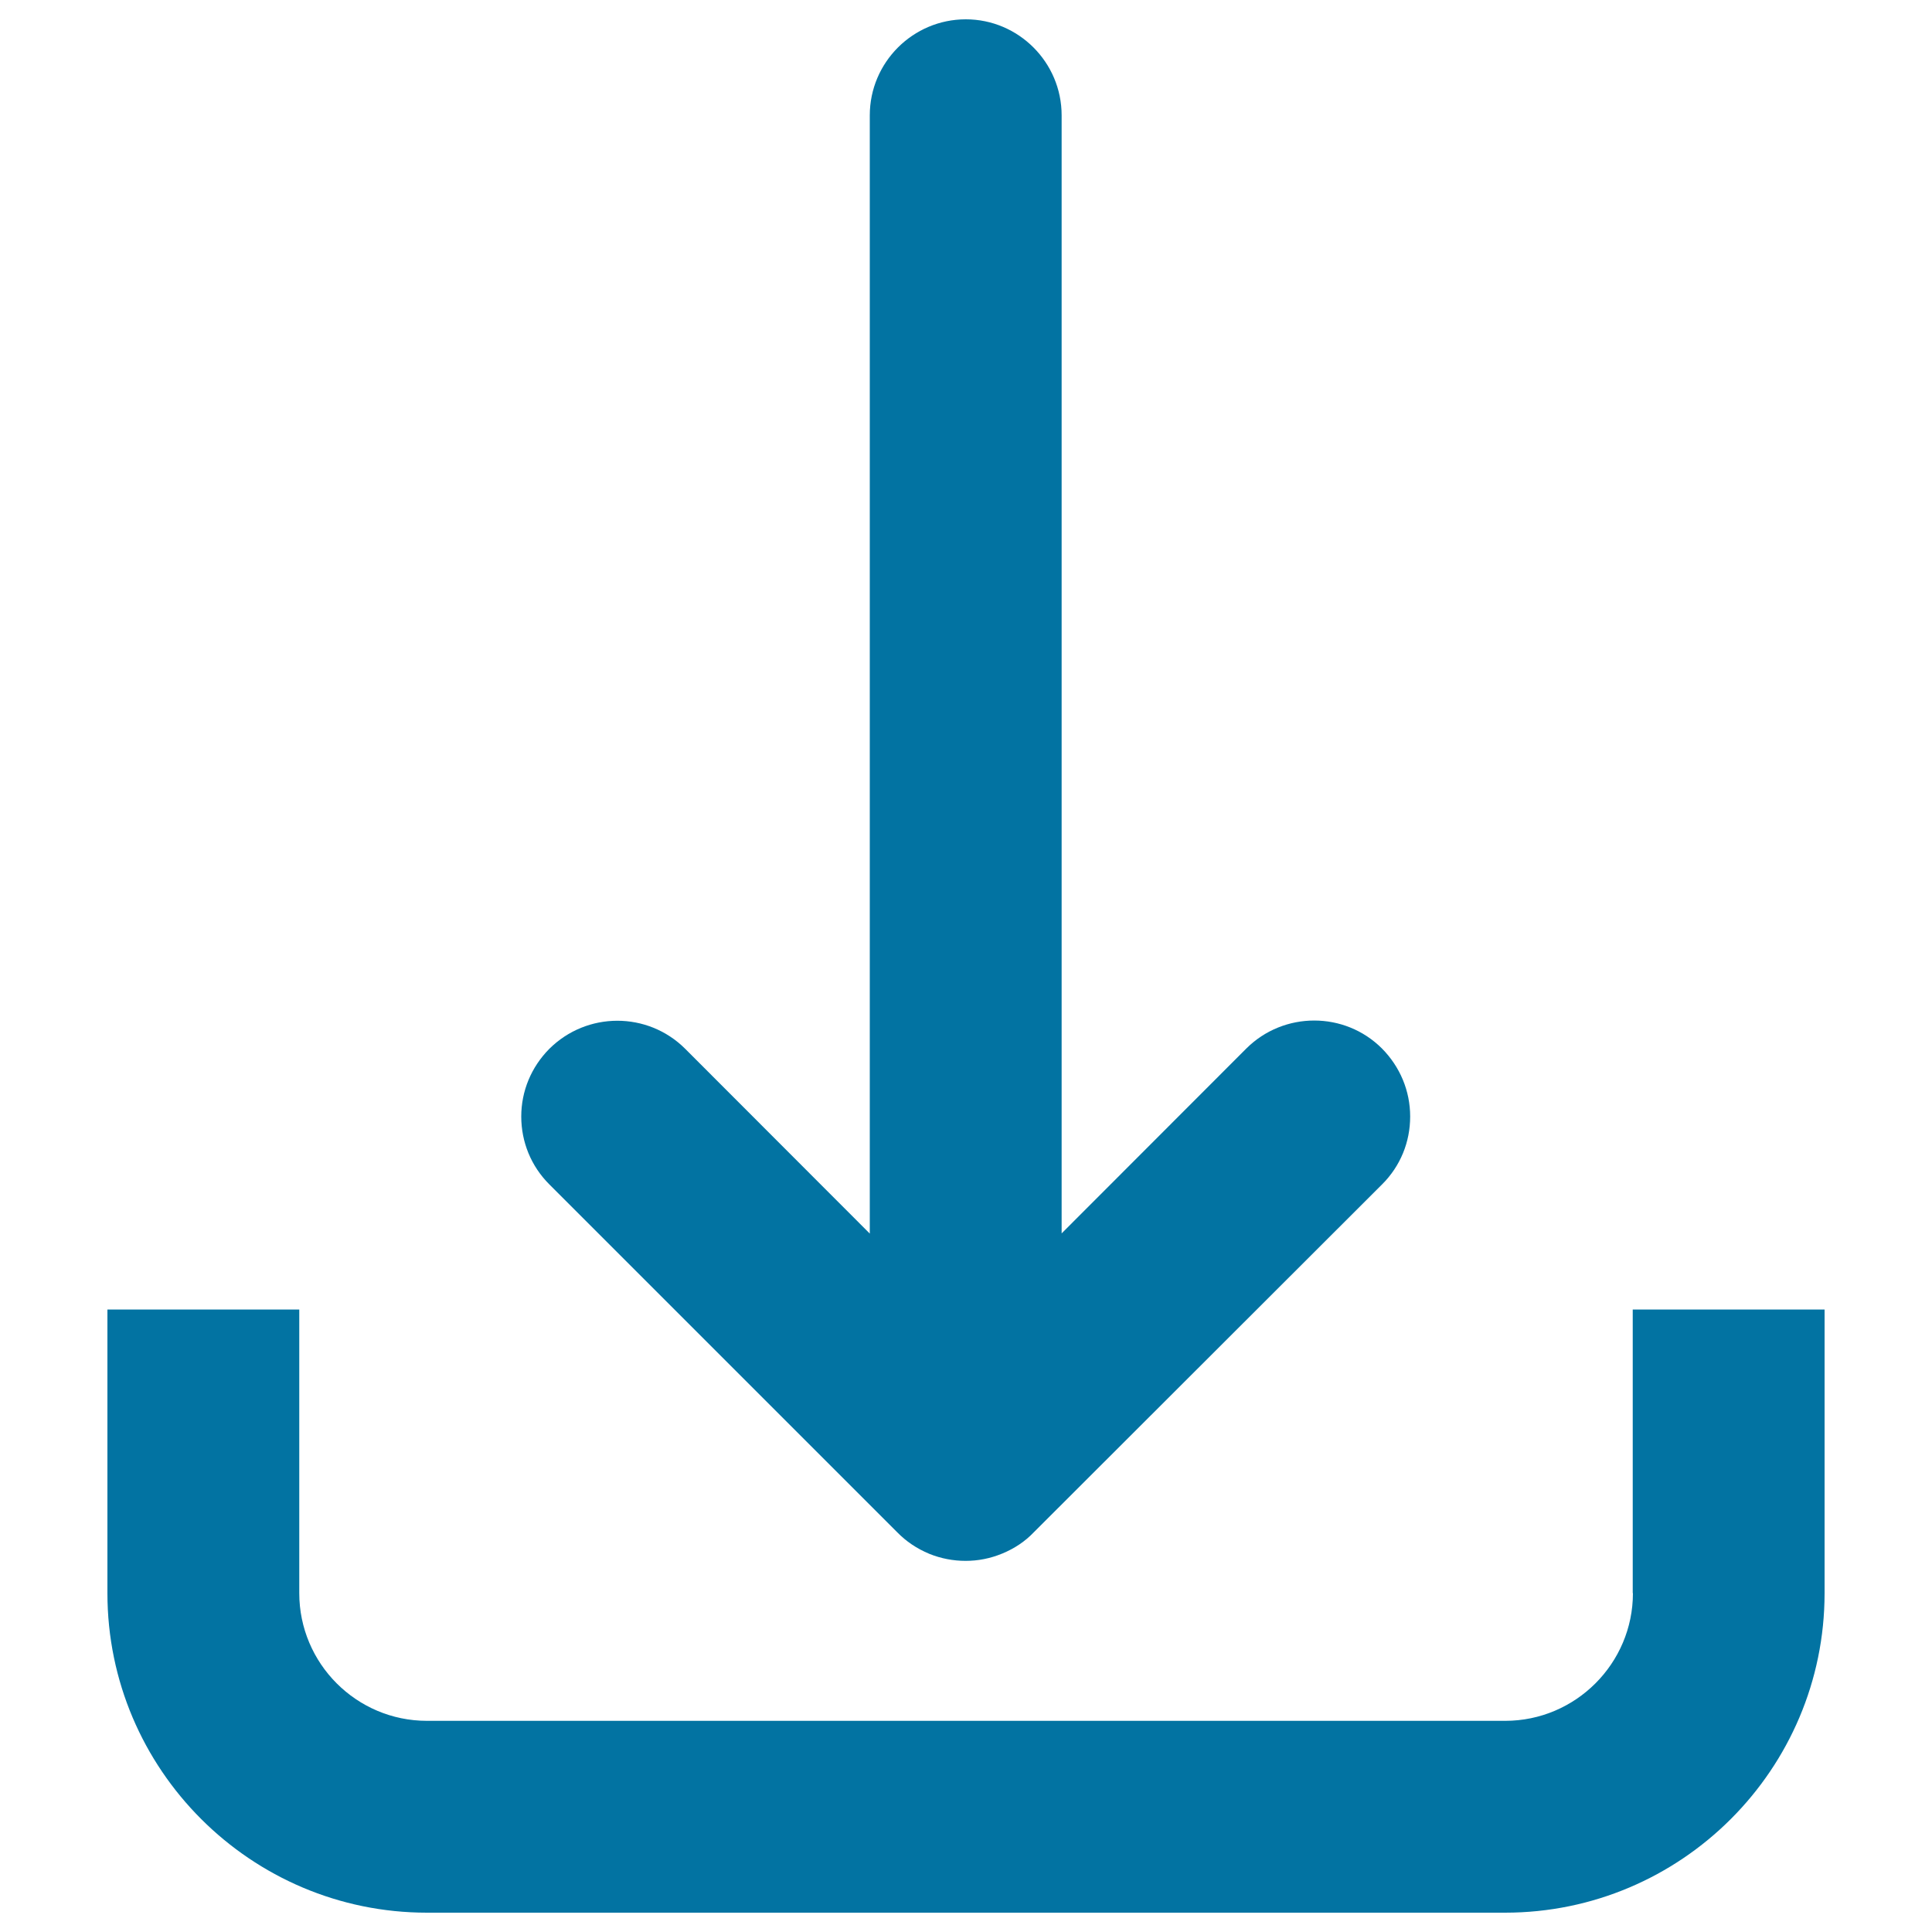
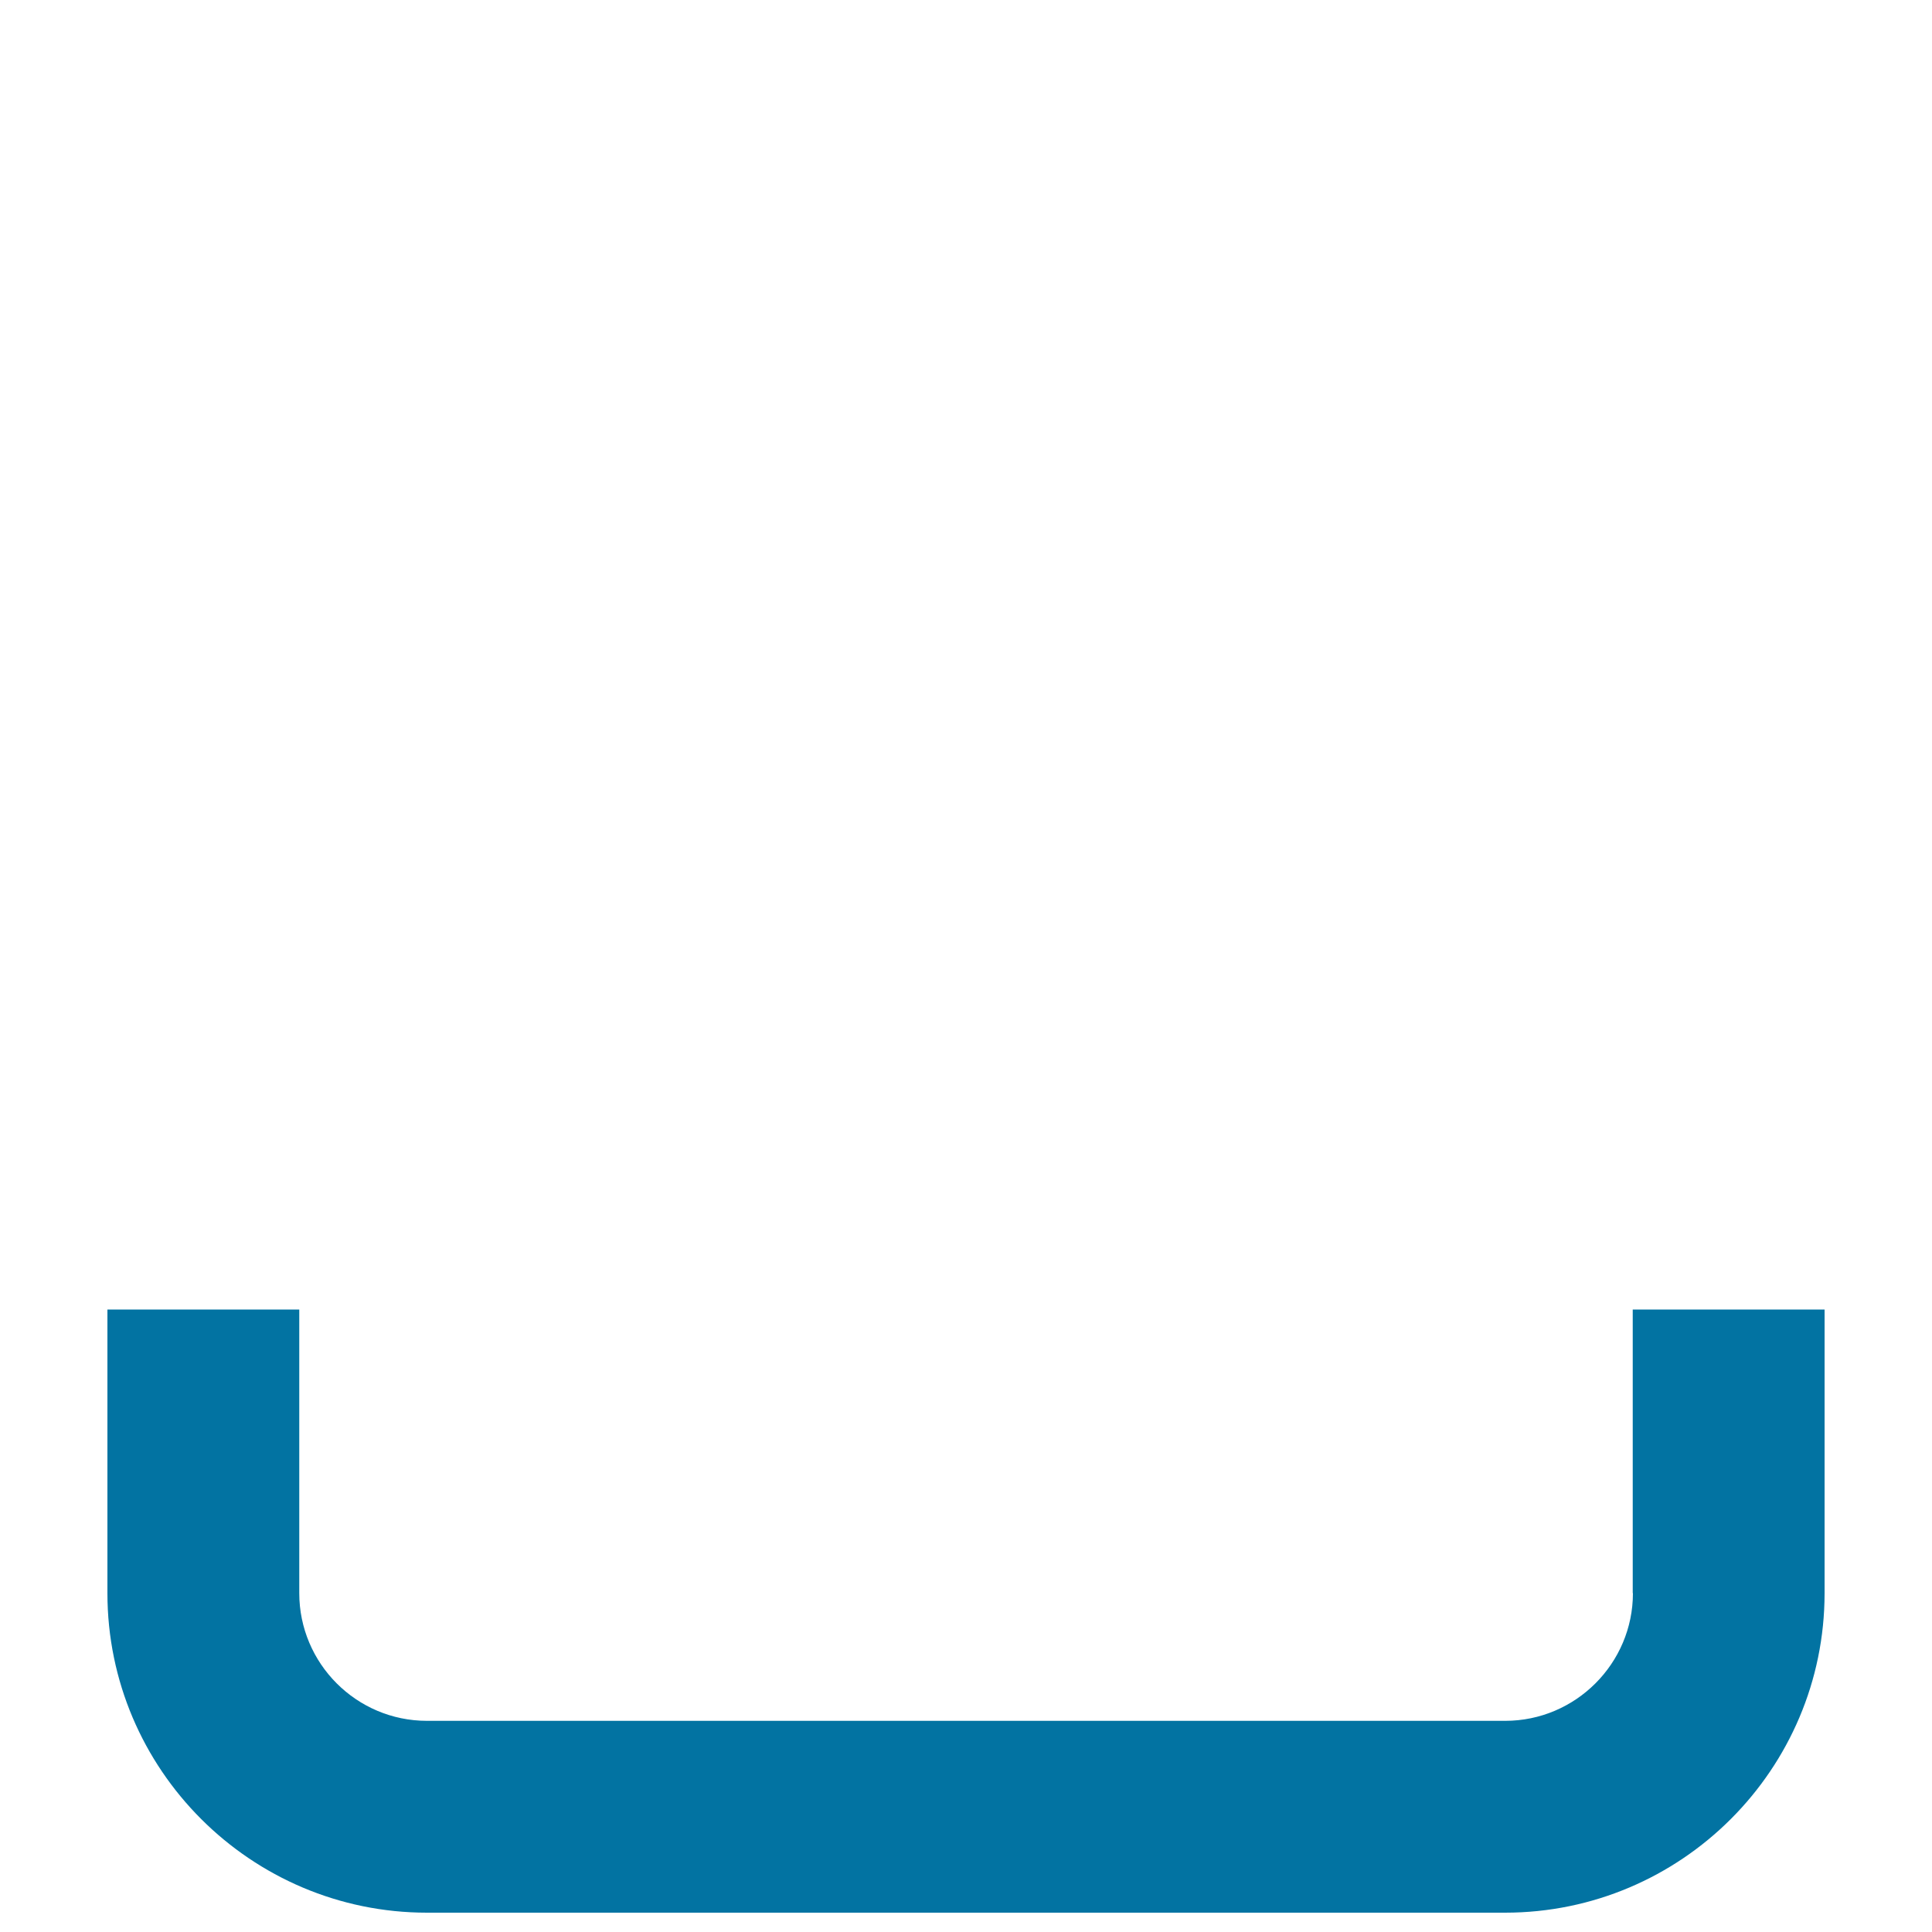
<svg xmlns="http://www.w3.org/2000/svg" viewBox="0 0 1000 1000" style="fill:#0273a2">
  <title>Inbox Symbol SVG icon</title>
  <g>
    <g>
-       <path d="M549.5,638.4V59.7c0-27.4-22.3-49.7-49.6-49.7c-27.4,0-49.7,22.3-49.7,49.7v578.8l-95.6-95.7c-19.4-19.3-50.8-19.3-70.3,0.1c-9.3,9.4-14.5,21.8-14.5,35c0,13.2,5.1,25.7,14.5,35.1l180.1,180.1c4.6,4.7,10,8.4,16.7,11.2c6,2.4,12.3,3.6,18.7,3.6c6.4,0,12.7-1.2,19-3.8c6.3-2.6,11.8-6.3,16.1-10.8L715.4,613c9.4-9.4,14.5-21.8,14.5-35.1c0-13.2-5.2-25.7-14.6-35.2c-19.3-19.3-50.8-19.3-70.2,0L549.5,638.4z" />
      <path d="M845.2,824.6c0,36.4-29.7,66.1-66.1,66.1H221c-36.5,0-66.1-29.7-66.1-66.1V677.8H55.6v146.8C55.6,915.8,129.8,990,221,990h558c91.2,0,165.4-74.2,165.4-165.4V677.8h-99.3V824.6z" />
    </g>
  </g>
</svg>